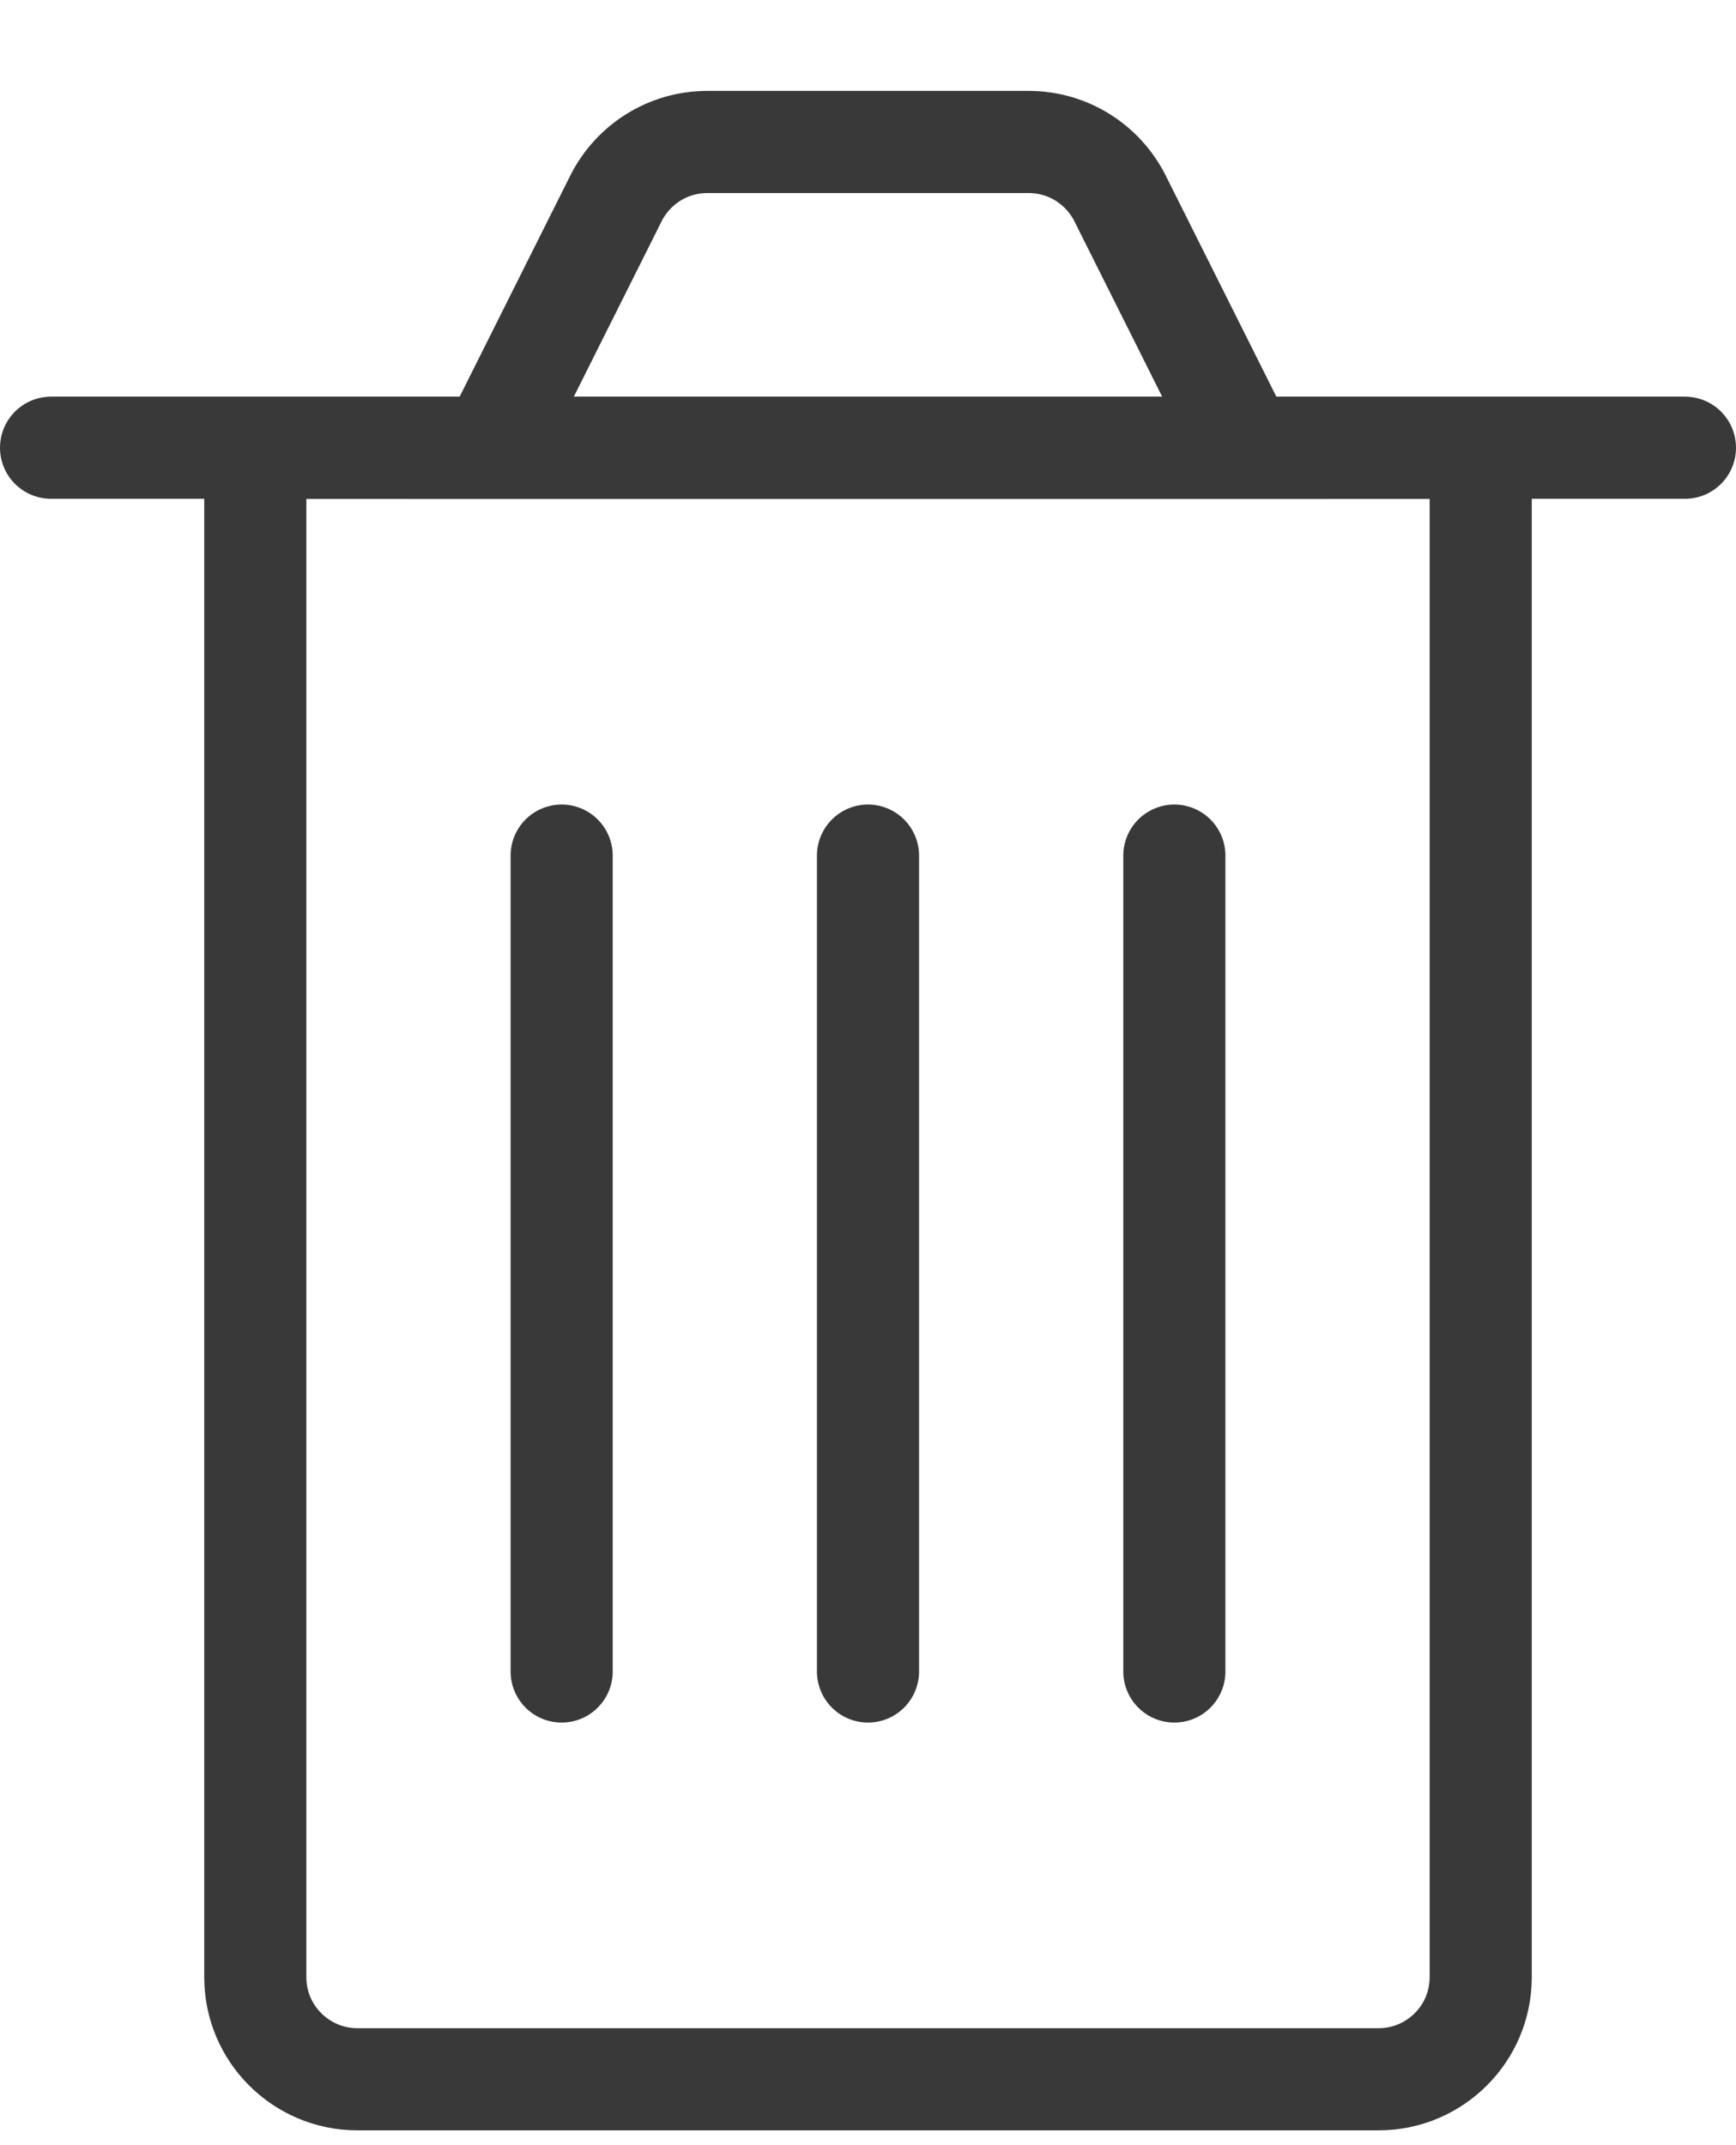
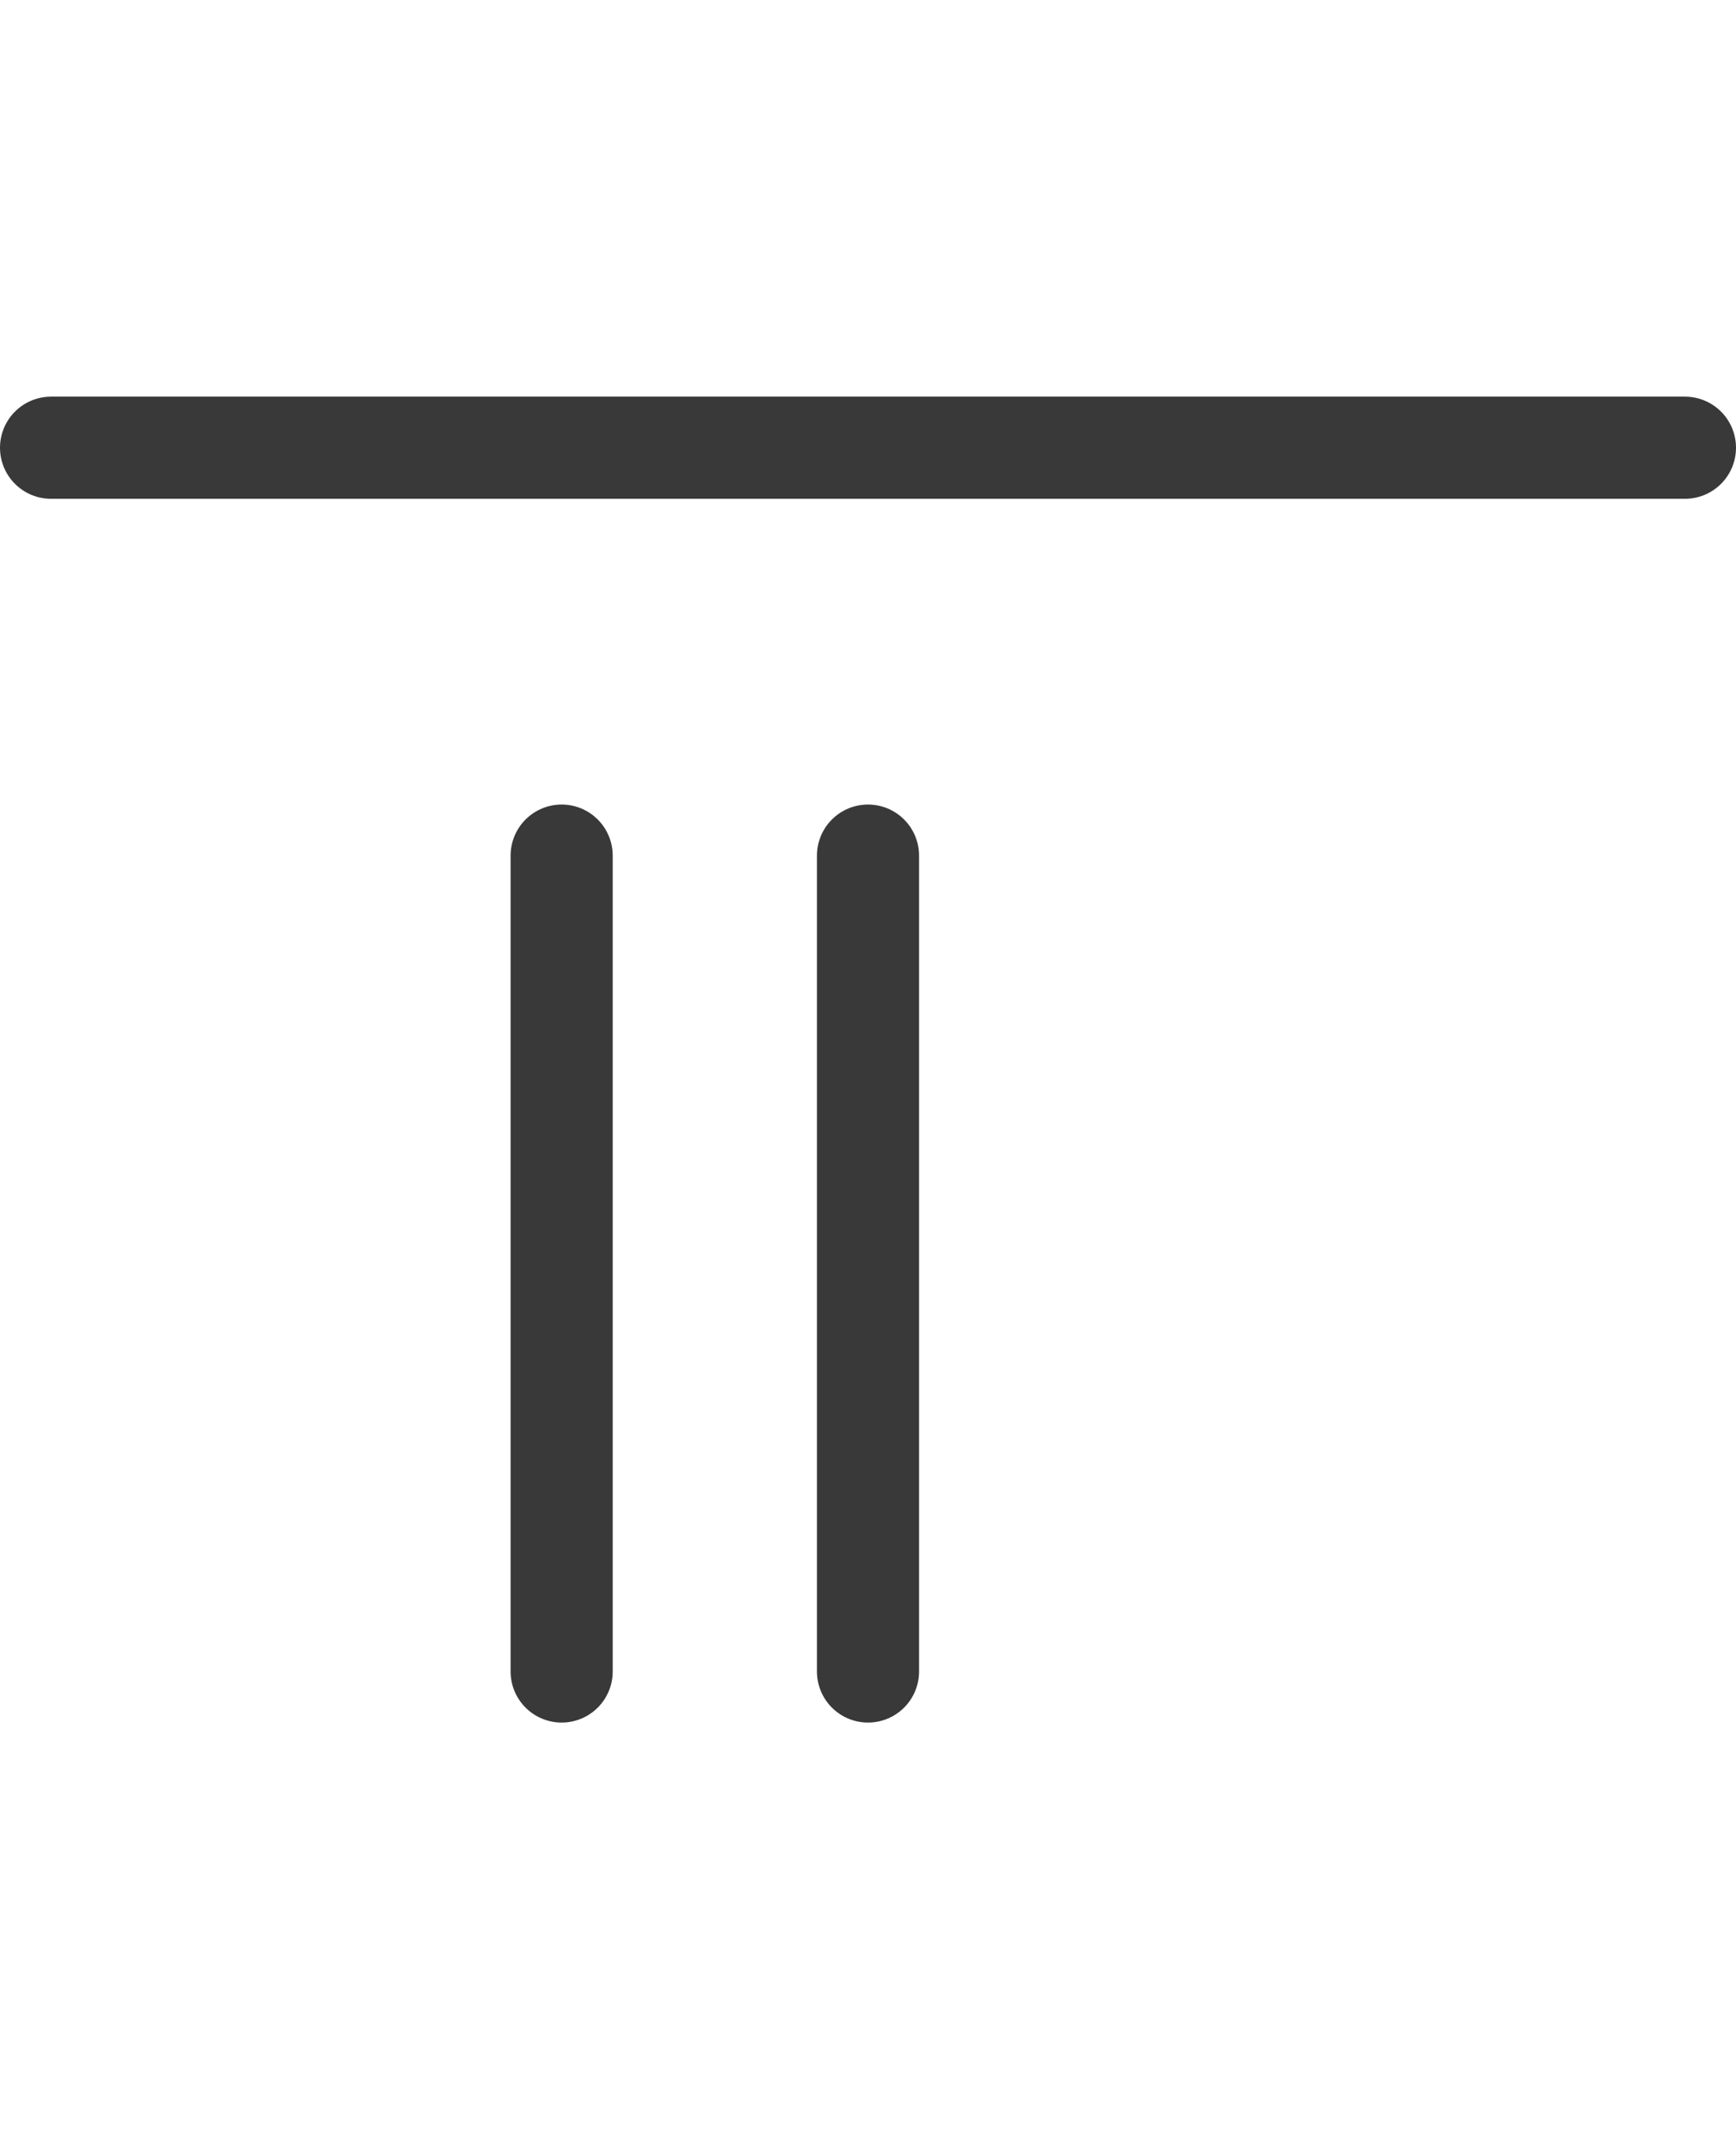
<svg xmlns="http://www.w3.org/2000/svg" width="17px" height="21px" viewBox="0 0 17 21" version="1.1">
  <title>Bin Icon</title>
  <g id="PMUK-005-Booking-funnel-UX---Exporting-V03" stroke="none" stroke-width="1" fill="none" fill-rule="evenodd">
    <g id="Booking-Funnel---Parcel-Details" transform="translate(-746, -2063)" stroke="#393939">
      <g id="Customs-details" transform="translate(101, 882)">
        <g id="Breakdown-of-contents" transform="translate(13, 840)">
          <g id="Dimensions" transform="translate(55, 276)">
            <g id="Bin-Icon" transform="translate(577.5, 65.889)">
              <g id="Lines" transform="translate(4.5, 7.487)" stroke-linecap="round" stroke-linejoin="round">
                <line x1="0.5" y1="0" x2="0.5" y2="7.987" id="Path-2" />
                <line x1="3.5" y1="0" x2="3.5" y2="7.987" id="Path-2-Copy" />
-                 <line x1="6.5" y1="0" x2="6.5" y2="7.987" id="Path-2-Copy-2" />
              </g>
              <line x1="0" y1="3.494" x2="16" y2="3.494" id="Line" stroke-linecap="round" />
-               <path d="M14,3.495 L14,18.466 C14,18.743 13.888,18.993 13.707,19.173 C13.526,19.354 13.276,19.466 13,19.466 L13,19.466 L3,19.466 C2.724,19.466 2.474,19.354 2.293,19.173 C2.112,18.993 2,18.743 2,18.466 L2,18.466 L2,3.495 L14,3.495 Z" id="Rectangle" />
-               <path d="M11.69,0.5 L10.468,2.941 C10.383,3.11 10.254,3.248 10.099,3.344 C9.944,3.44 9.763,3.493 9.574,3.493 L9.574,3.493 L6.426,3.493 C6.237,3.493 6.056,3.44 5.901,3.344 C5.746,3.248 5.617,3.11 5.532,2.941 L5.532,2.941 L4.31,0.5 L11.69,0.5 Z" id="Rectangle-Copy-3" transform="translate(8, 1.997) rotate(180) translate(-8, -1.997) " />
            </g>
          </g>
        </g>
      </g>
    </g>
  </g>
</svg>